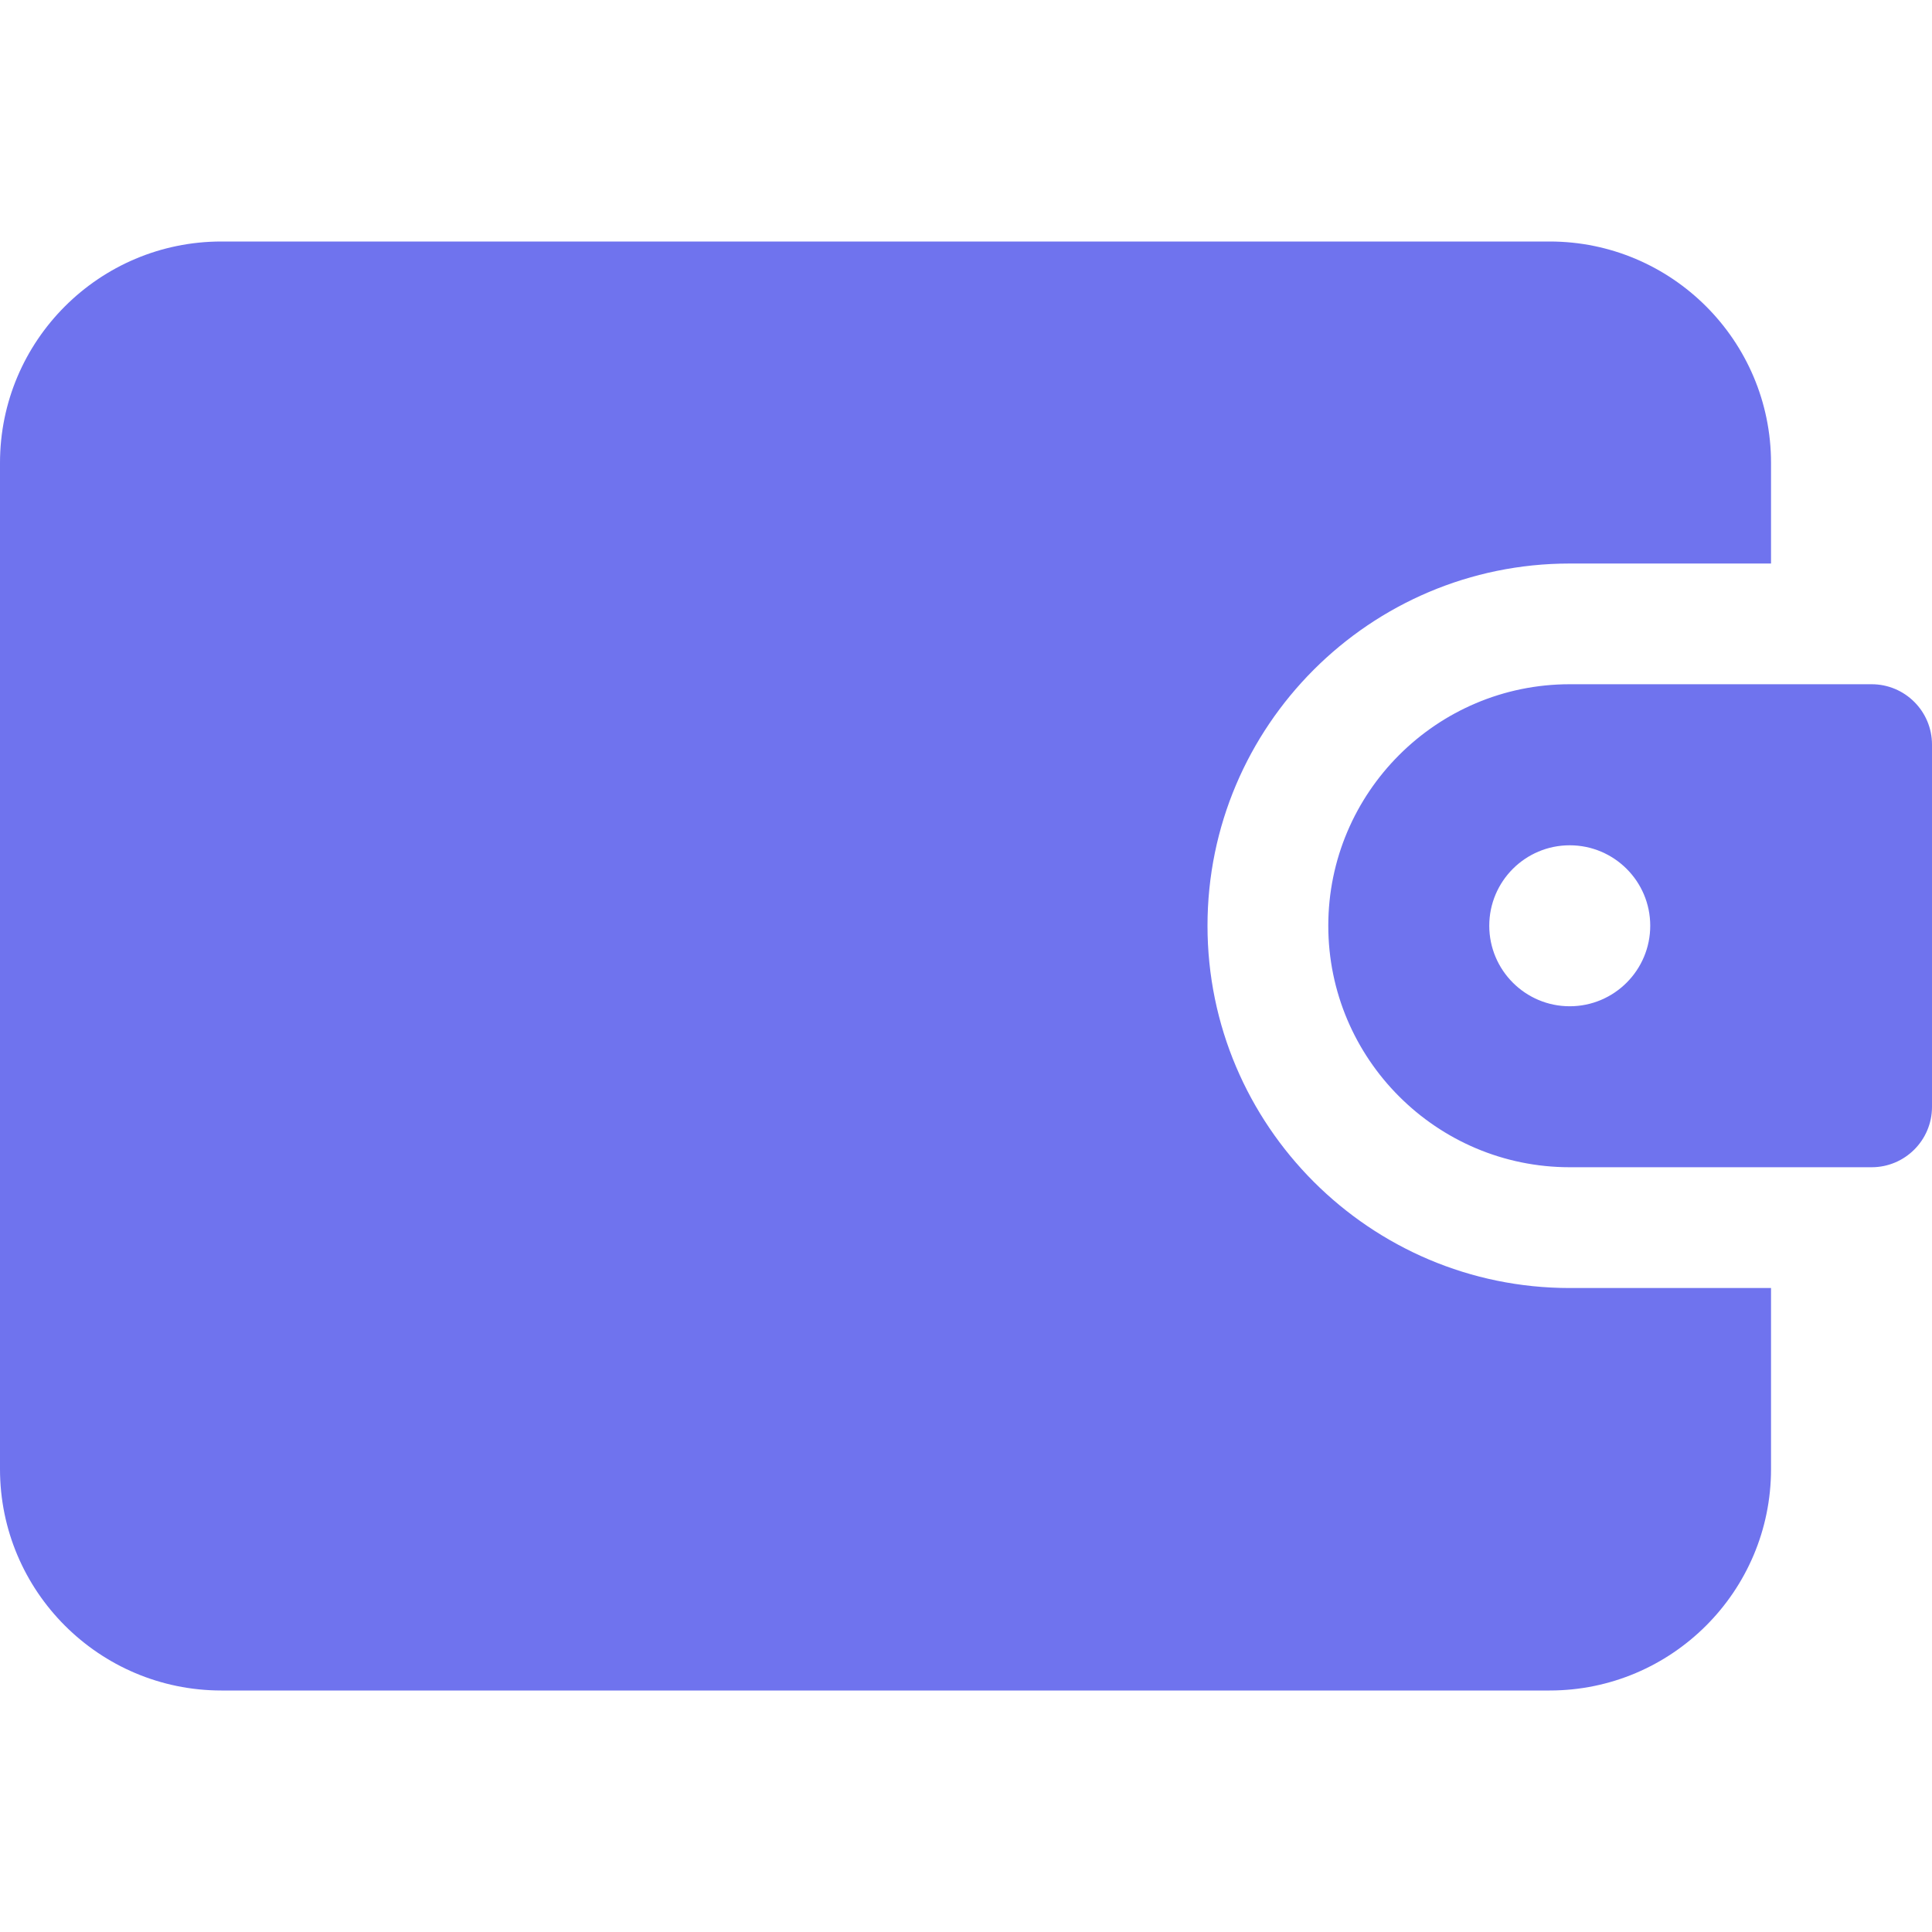
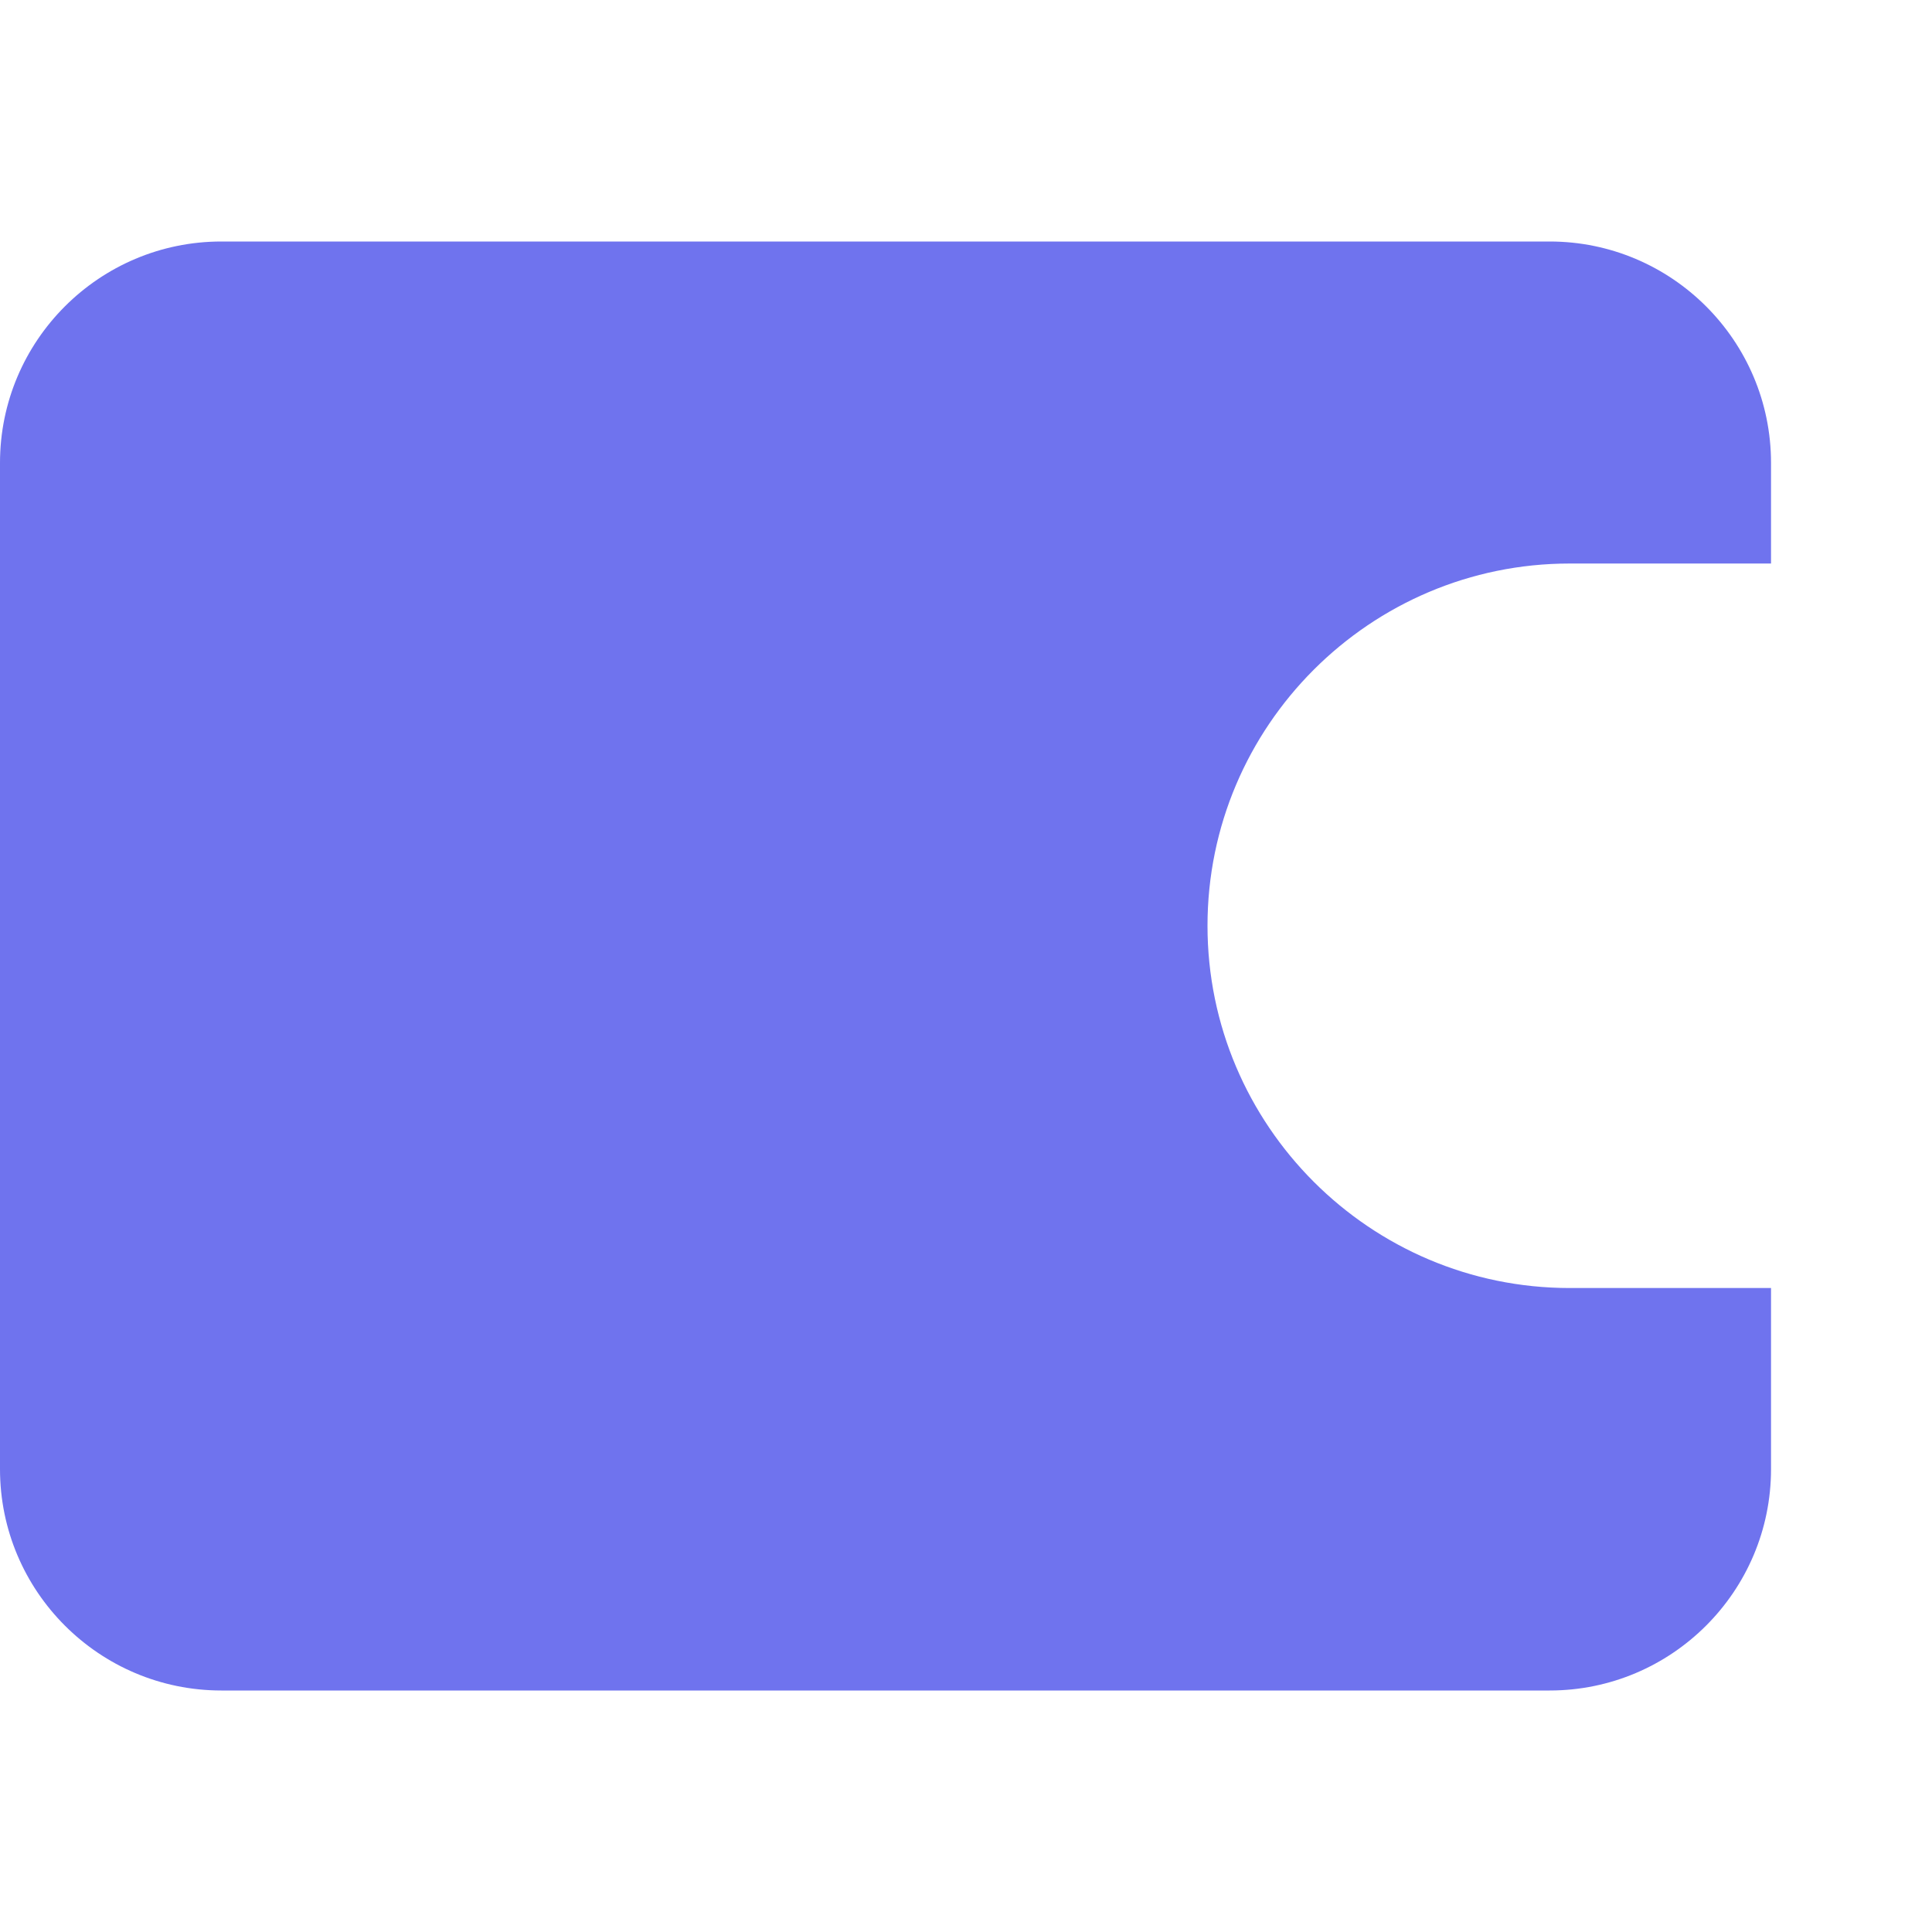
<svg xmlns="http://www.w3.org/2000/svg" width="25" height="25" viewBox="0 0 25 25" fill="none">
  <path d="M20.312 16.667C17.728 16.667 15.625 14.563 15.625 11.979C15.625 9.395 17.728 7.292 20.312 7.292H22.917V5.99C22.917 4.409 21.632 3.125 20.052 3.125H2.865C1.284 3.125 0 4.409 0 5.99V19.01C0 20.591 1.284 21.875 2.865 21.875H20.052C21.632 21.875 22.917 20.591 22.917 19.01V16.667H20.312Z" fill="#6F73EE" />
-   <path d="M24.219 8.854H20.312C18.59 8.854 17.188 10.256 17.188 11.979C17.188 13.702 18.59 15.104 20.312 15.104H24.219C24.65 15.104 25 14.754 25 14.323V9.635C25 9.204 24.65 8.854 24.219 8.854ZM20.312 13.021C19.738 13.021 19.271 12.554 19.271 11.979C19.271 11.404 19.738 10.938 20.312 10.938C20.887 10.938 21.354 11.404 21.354 11.979C21.354 12.554 20.887 13.021 20.312 13.021Z" fill="#6F73EE" />
</svg>